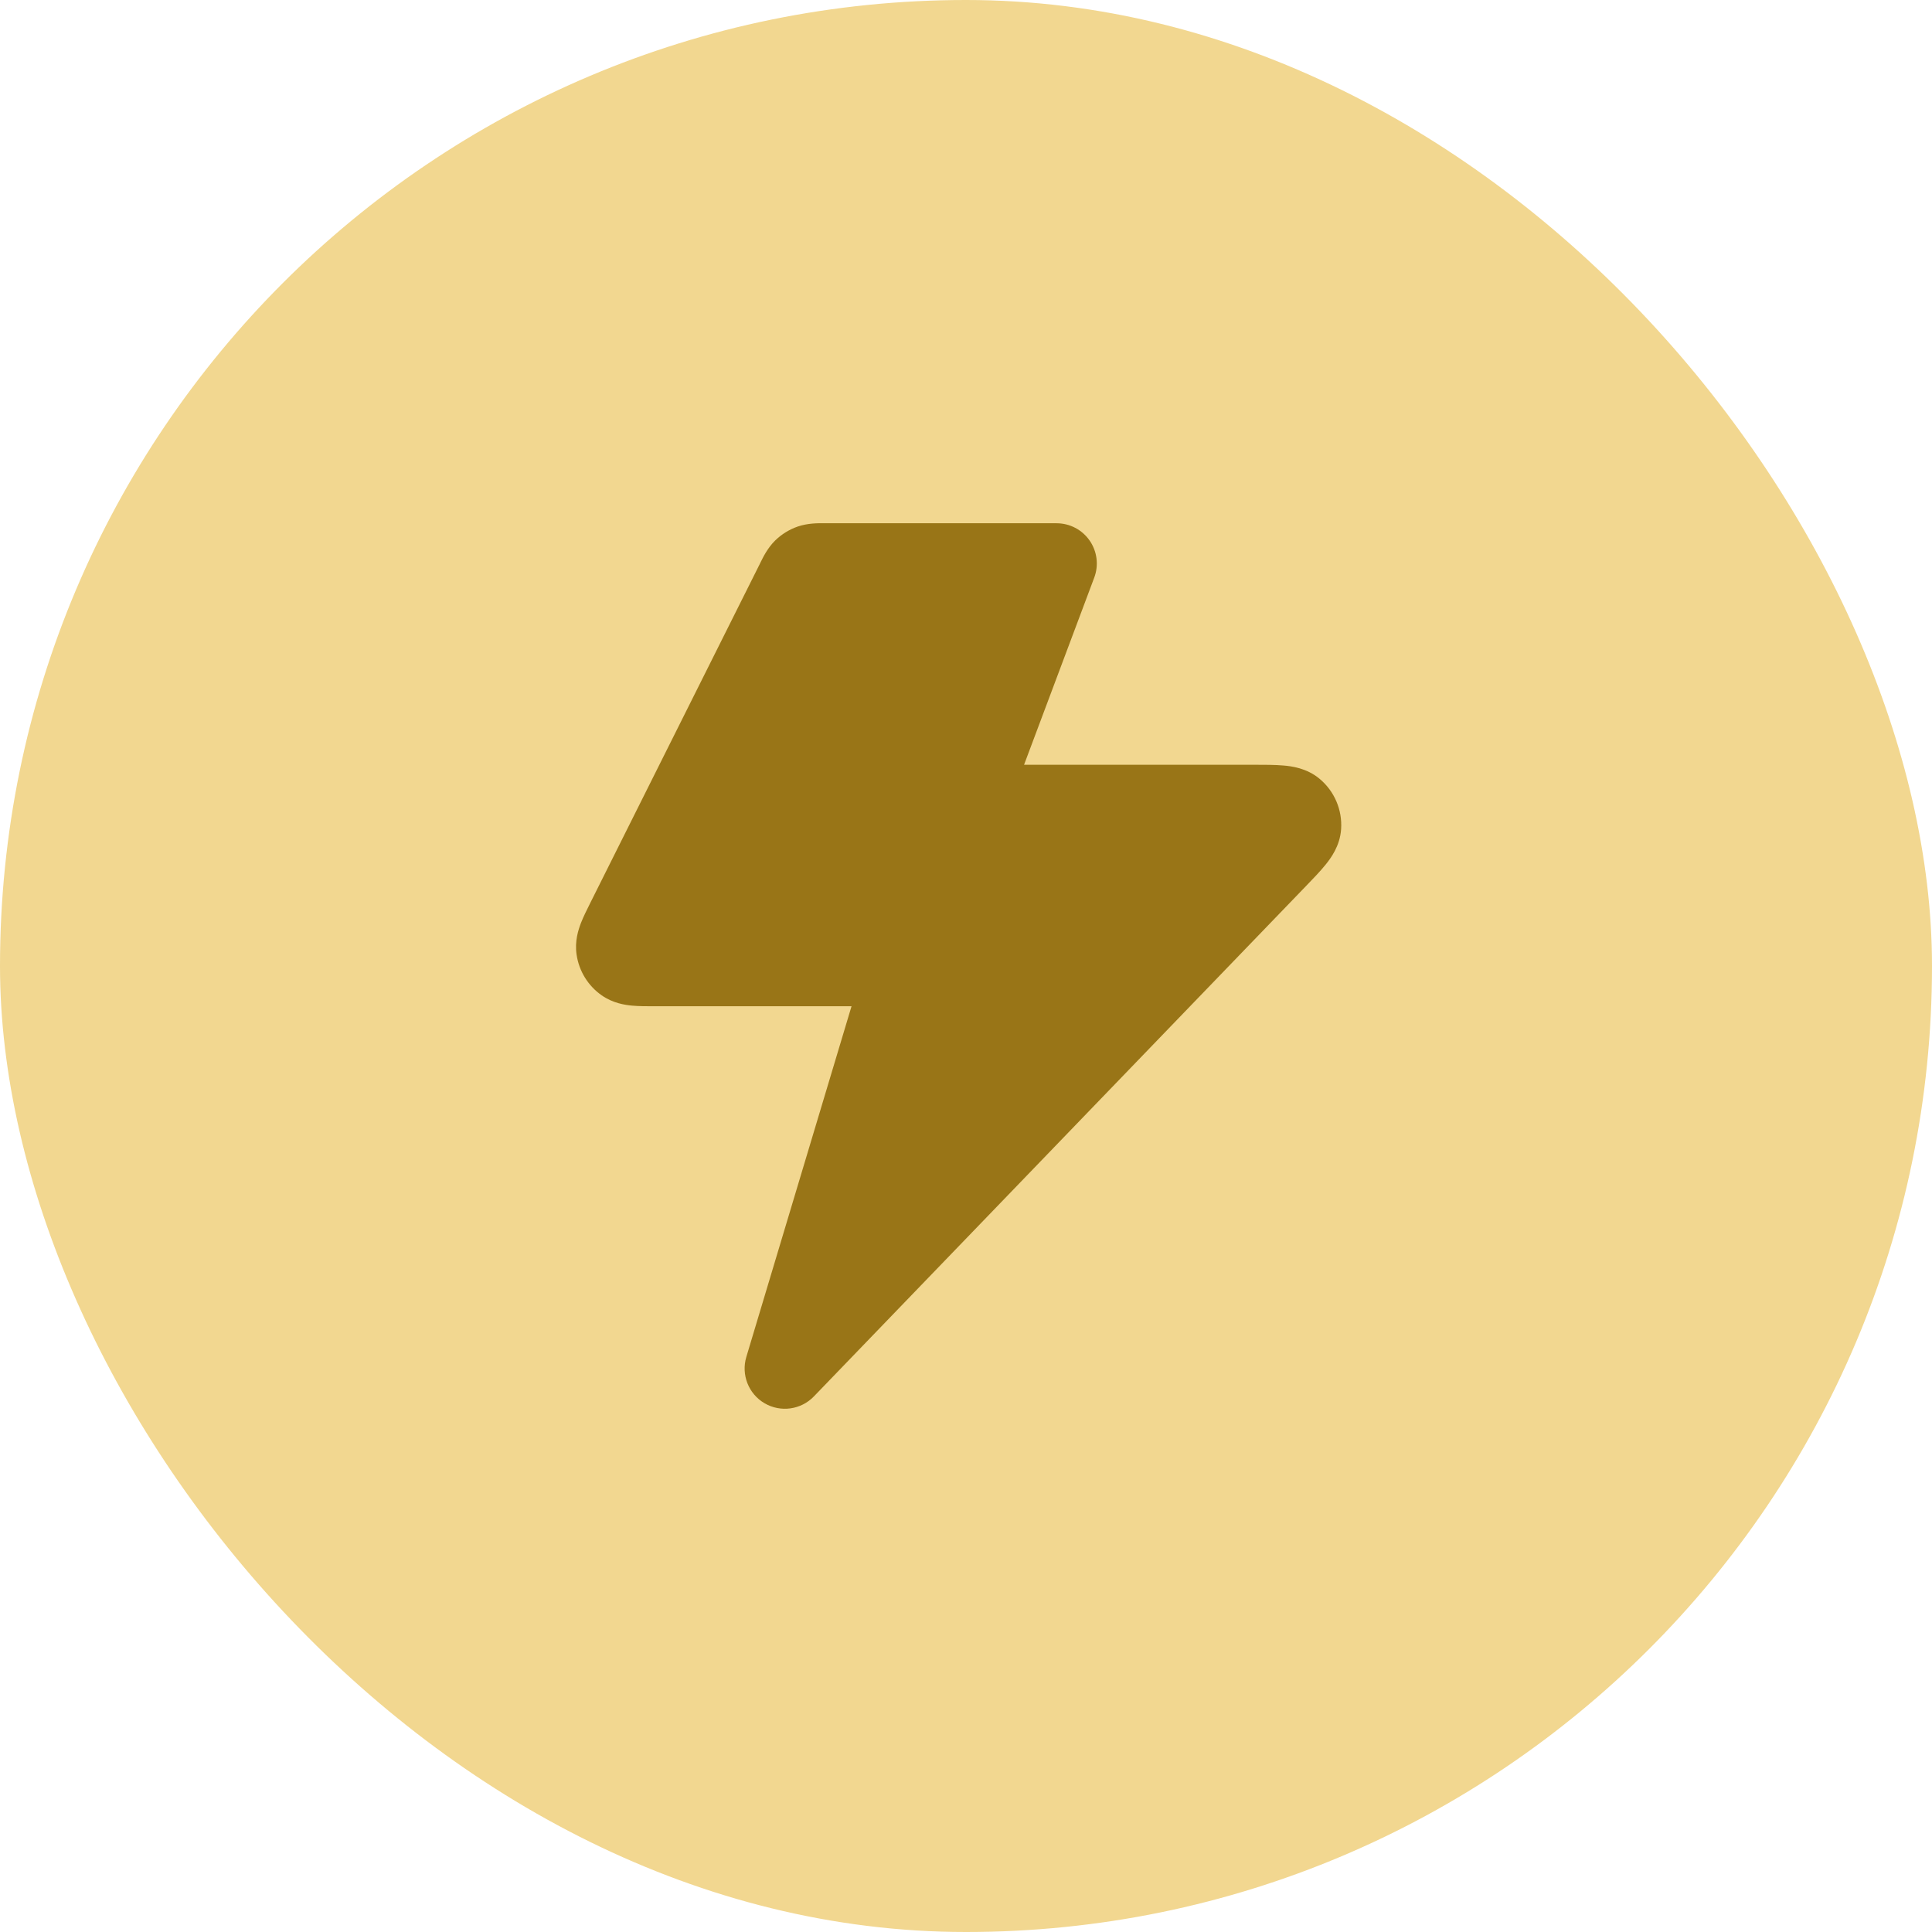
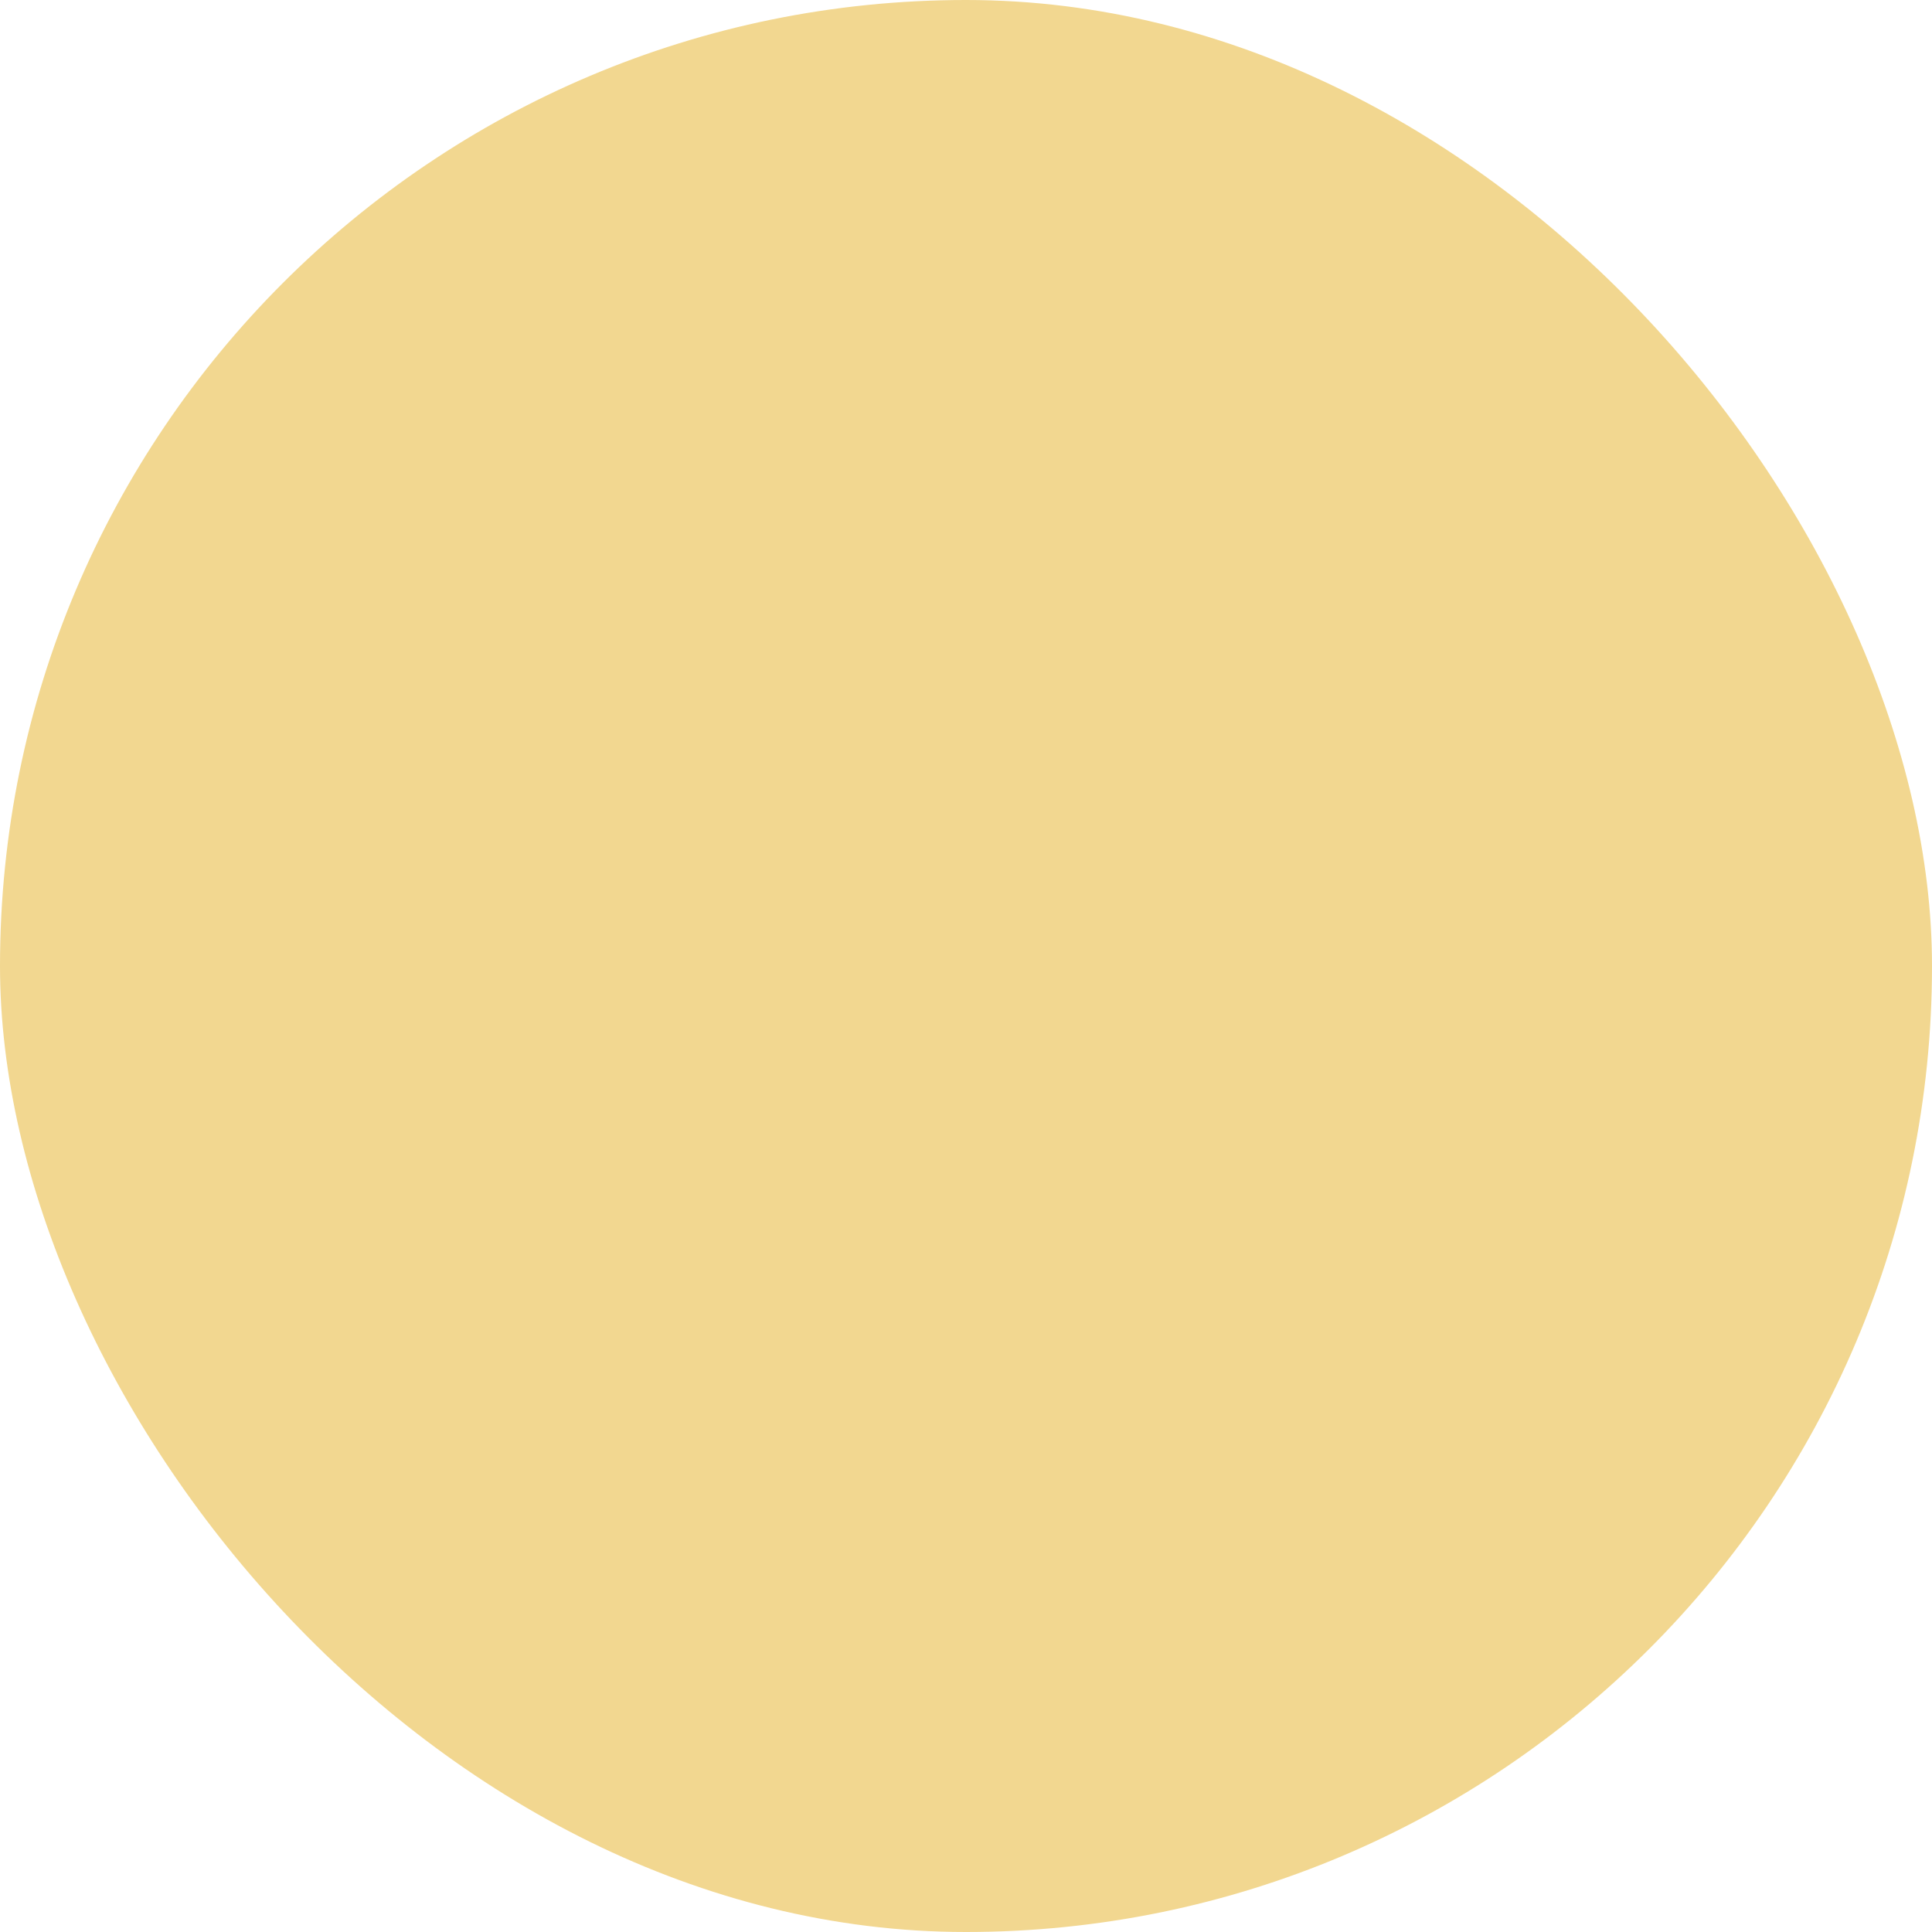
<svg xmlns="http://www.w3.org/2000/svg" width="56" height="56" viewBox="0 0 56 56" fill="none">
  <rect width="56" height="56" rx="28" fill="#F2D790" />
-   <path d="M23.91 15.167L23.869 15.166C23.721 15.165 23.414 15.162 23.123 15.262C22.878 15.347 22.655 15.485 22.469 15.666C22.249 15.882 22.115 16.158 22.05 16.291L22.032 16.328L17.115 26.161C17.018 26.355 16.913 26.565 16.84 26.751C16.765 26.945 16.654 27.278 16.713 27.672C16.783 28.149 17.046 28.575 17.441 28.851C17.768 29.079 18.115 29.13 18.323 29.149C18.521 29.167 18.756 29.167 18.973 29.167L24.682 29.167L21.633 39.331C21.478 39.847 21.696 40.402 22.161 40.674C22.626 40.946 23.216 40.864 23.59 40.477L37.845 25.693C38.059 25.472 38.27 25.253 38.425 25.06C38.565 24.886 38.841 24.526 38.873 24.032C38.91 23.477 38.681 22.938 38.256 22.58C37.878 22.26 37.428 22.208 37.205 22.189C36.959 22.167 36.655 22.167 36.347 22.167L29.683 22.167L31.717 16.743C31.852 16.385 31.802 15.983 31.584 15.669C31.366 15.354 31.008 15.167 30.625 15.167H23.91Z" fill="#997517" />
</svg>